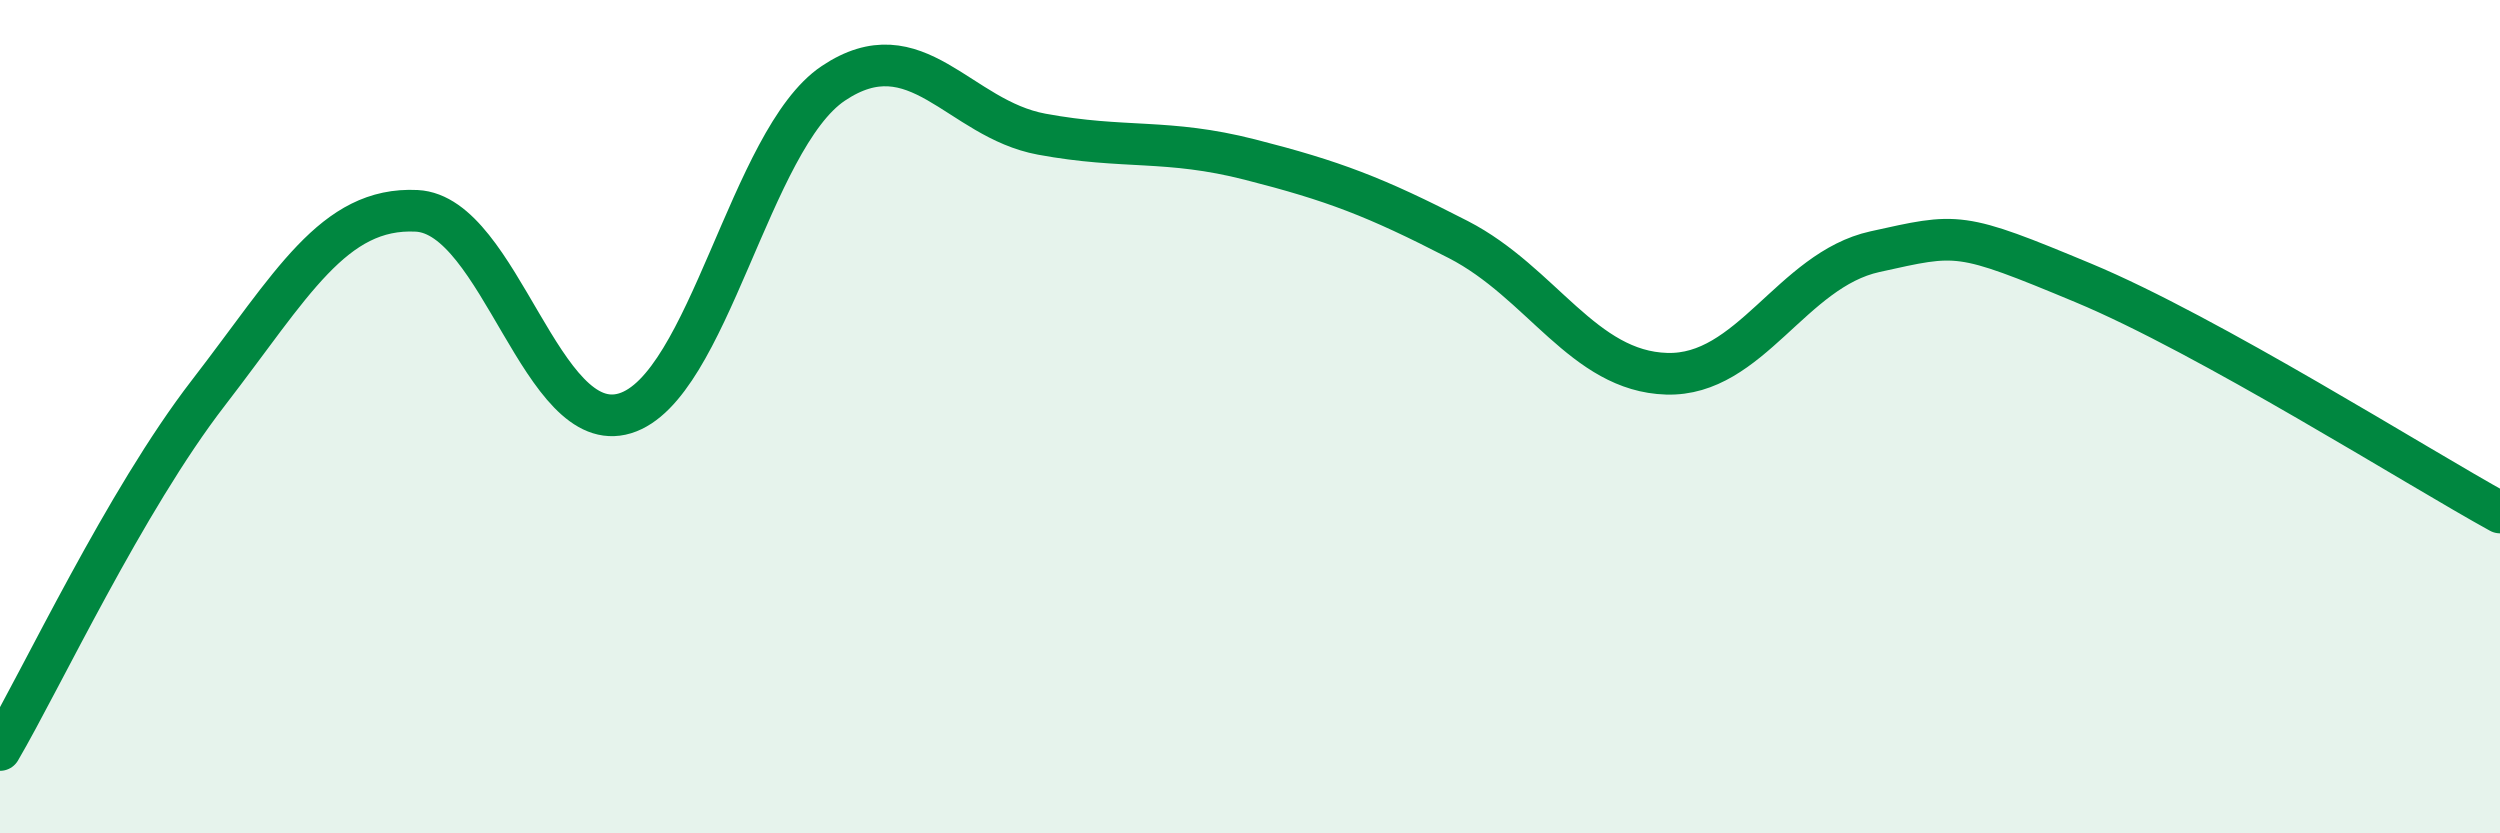
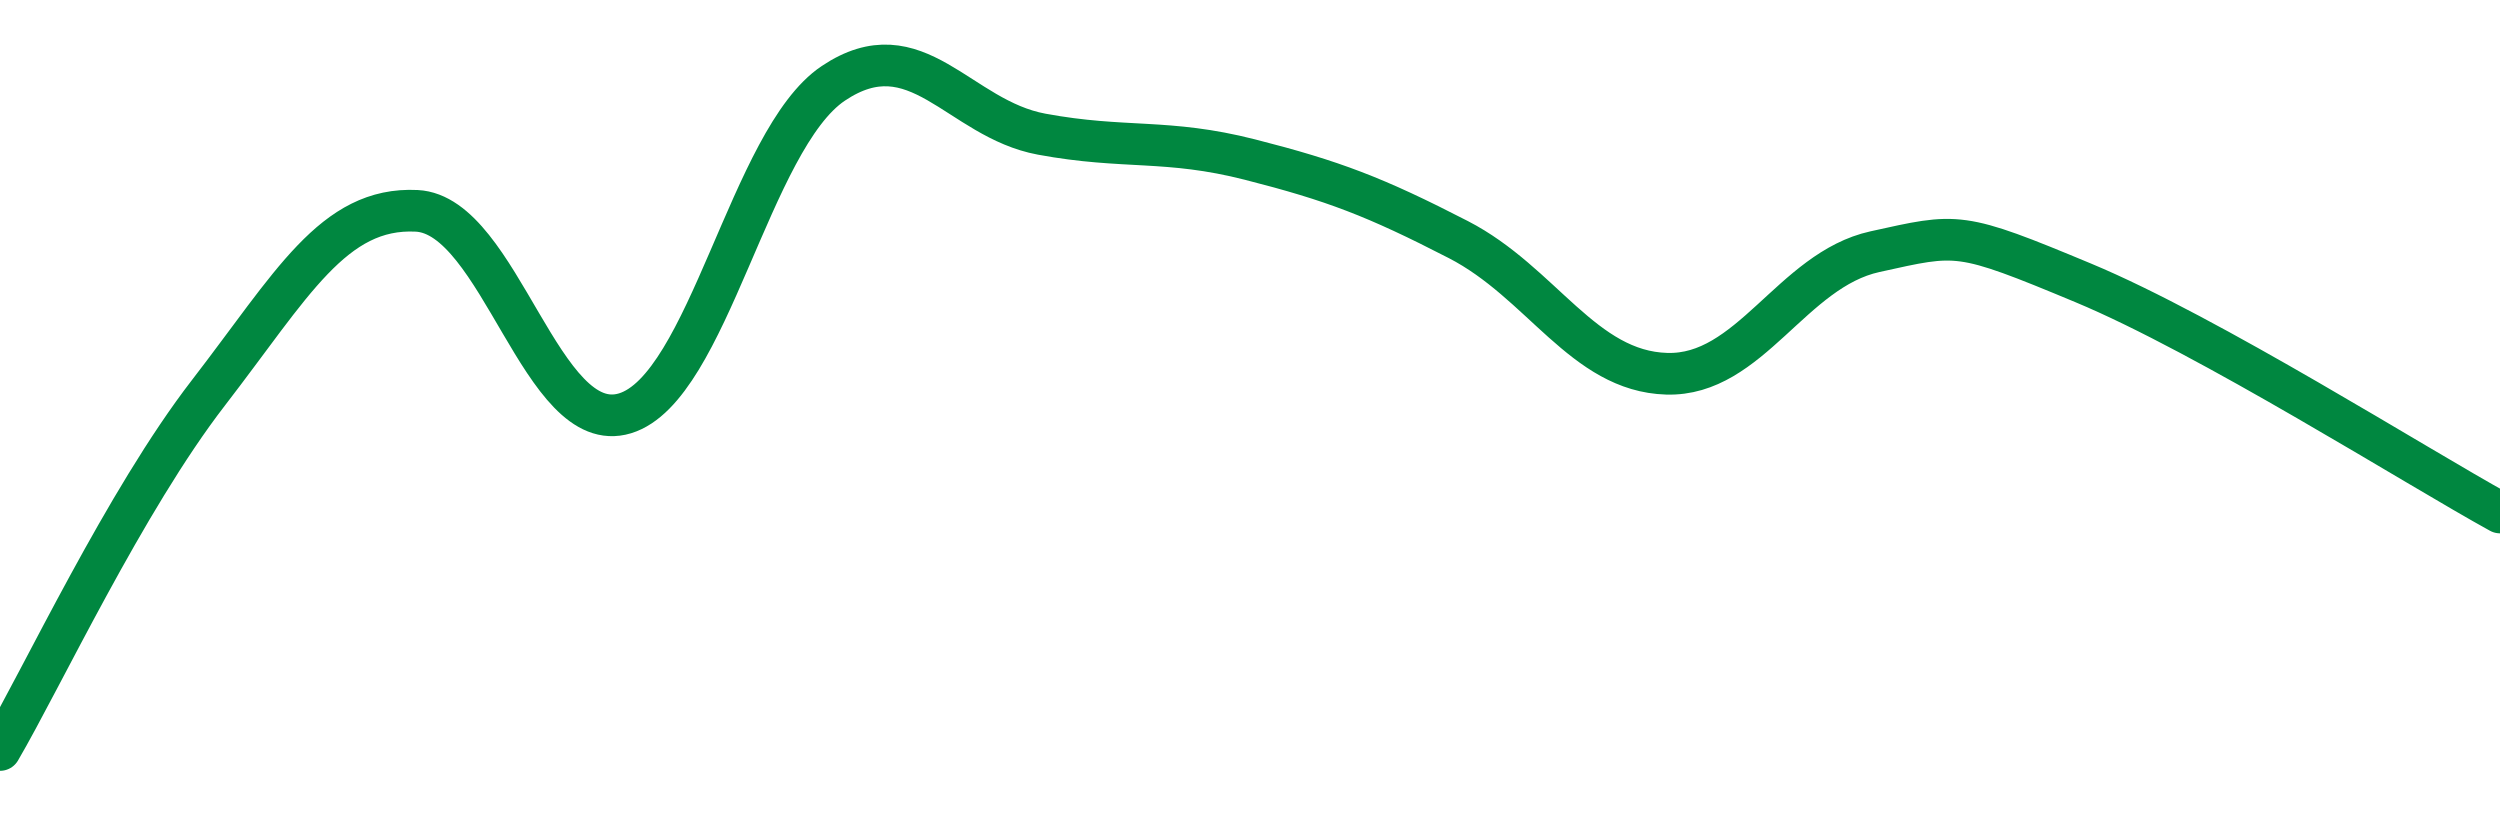
<svg xmlns="http://www.w3.org/2000/svg" width="60" height="20" viewBox="0 0 60 20">
-   <path d="M 0,18 C 1,16.29 3,12.02 5,9.43 C 7,6.84 8,4.96 10,5.06 C 12,5.16 13,10.53 15,9.92 C 17,9.31 18,3.34 20,2 C 22,0.66 23,2.85 25,3.22 C 27,3.59 28,3.32 30,3.83 C 32,4.34 33,4.72 35,5.75 C 37,6.78 38,8.91 40,8.97 C 42,9.03 43,6.48 45,6.04 C 47,5.6 47,5.54 50,6.79 C 53,8.04 58,11.2 60,12.3L60 20L0 20Z" fill="#008740" opacity="0.1" stroke-linecap="round" stroke-linejoin="round" />
  <path d="M 0,18 C 1,16.29 3,12.02 5,9.43 C 7,6.84 8,4.96 10,5.06 C 12,5.16 13,10.53 15,9.92 C 17,9.31 18,3.34 20,2 C 22,0.66 23,2.85 25,3.22 C 27,3.59 28,3.32 30,3.83 C 32,4.34 33,4.72 35,5.75 C 37,6.78 38,8.91 40,8.97 C 42,9.03 43,6.48 45,6.04 C 47,5.6 47,5.54 50,6.79 C 53,8.04 58,11.2 60,12.3" stroke="#008740" stroke-width="1" fill="none" stroke-linecap="round" stroke-linejoin="round" />
</svg>